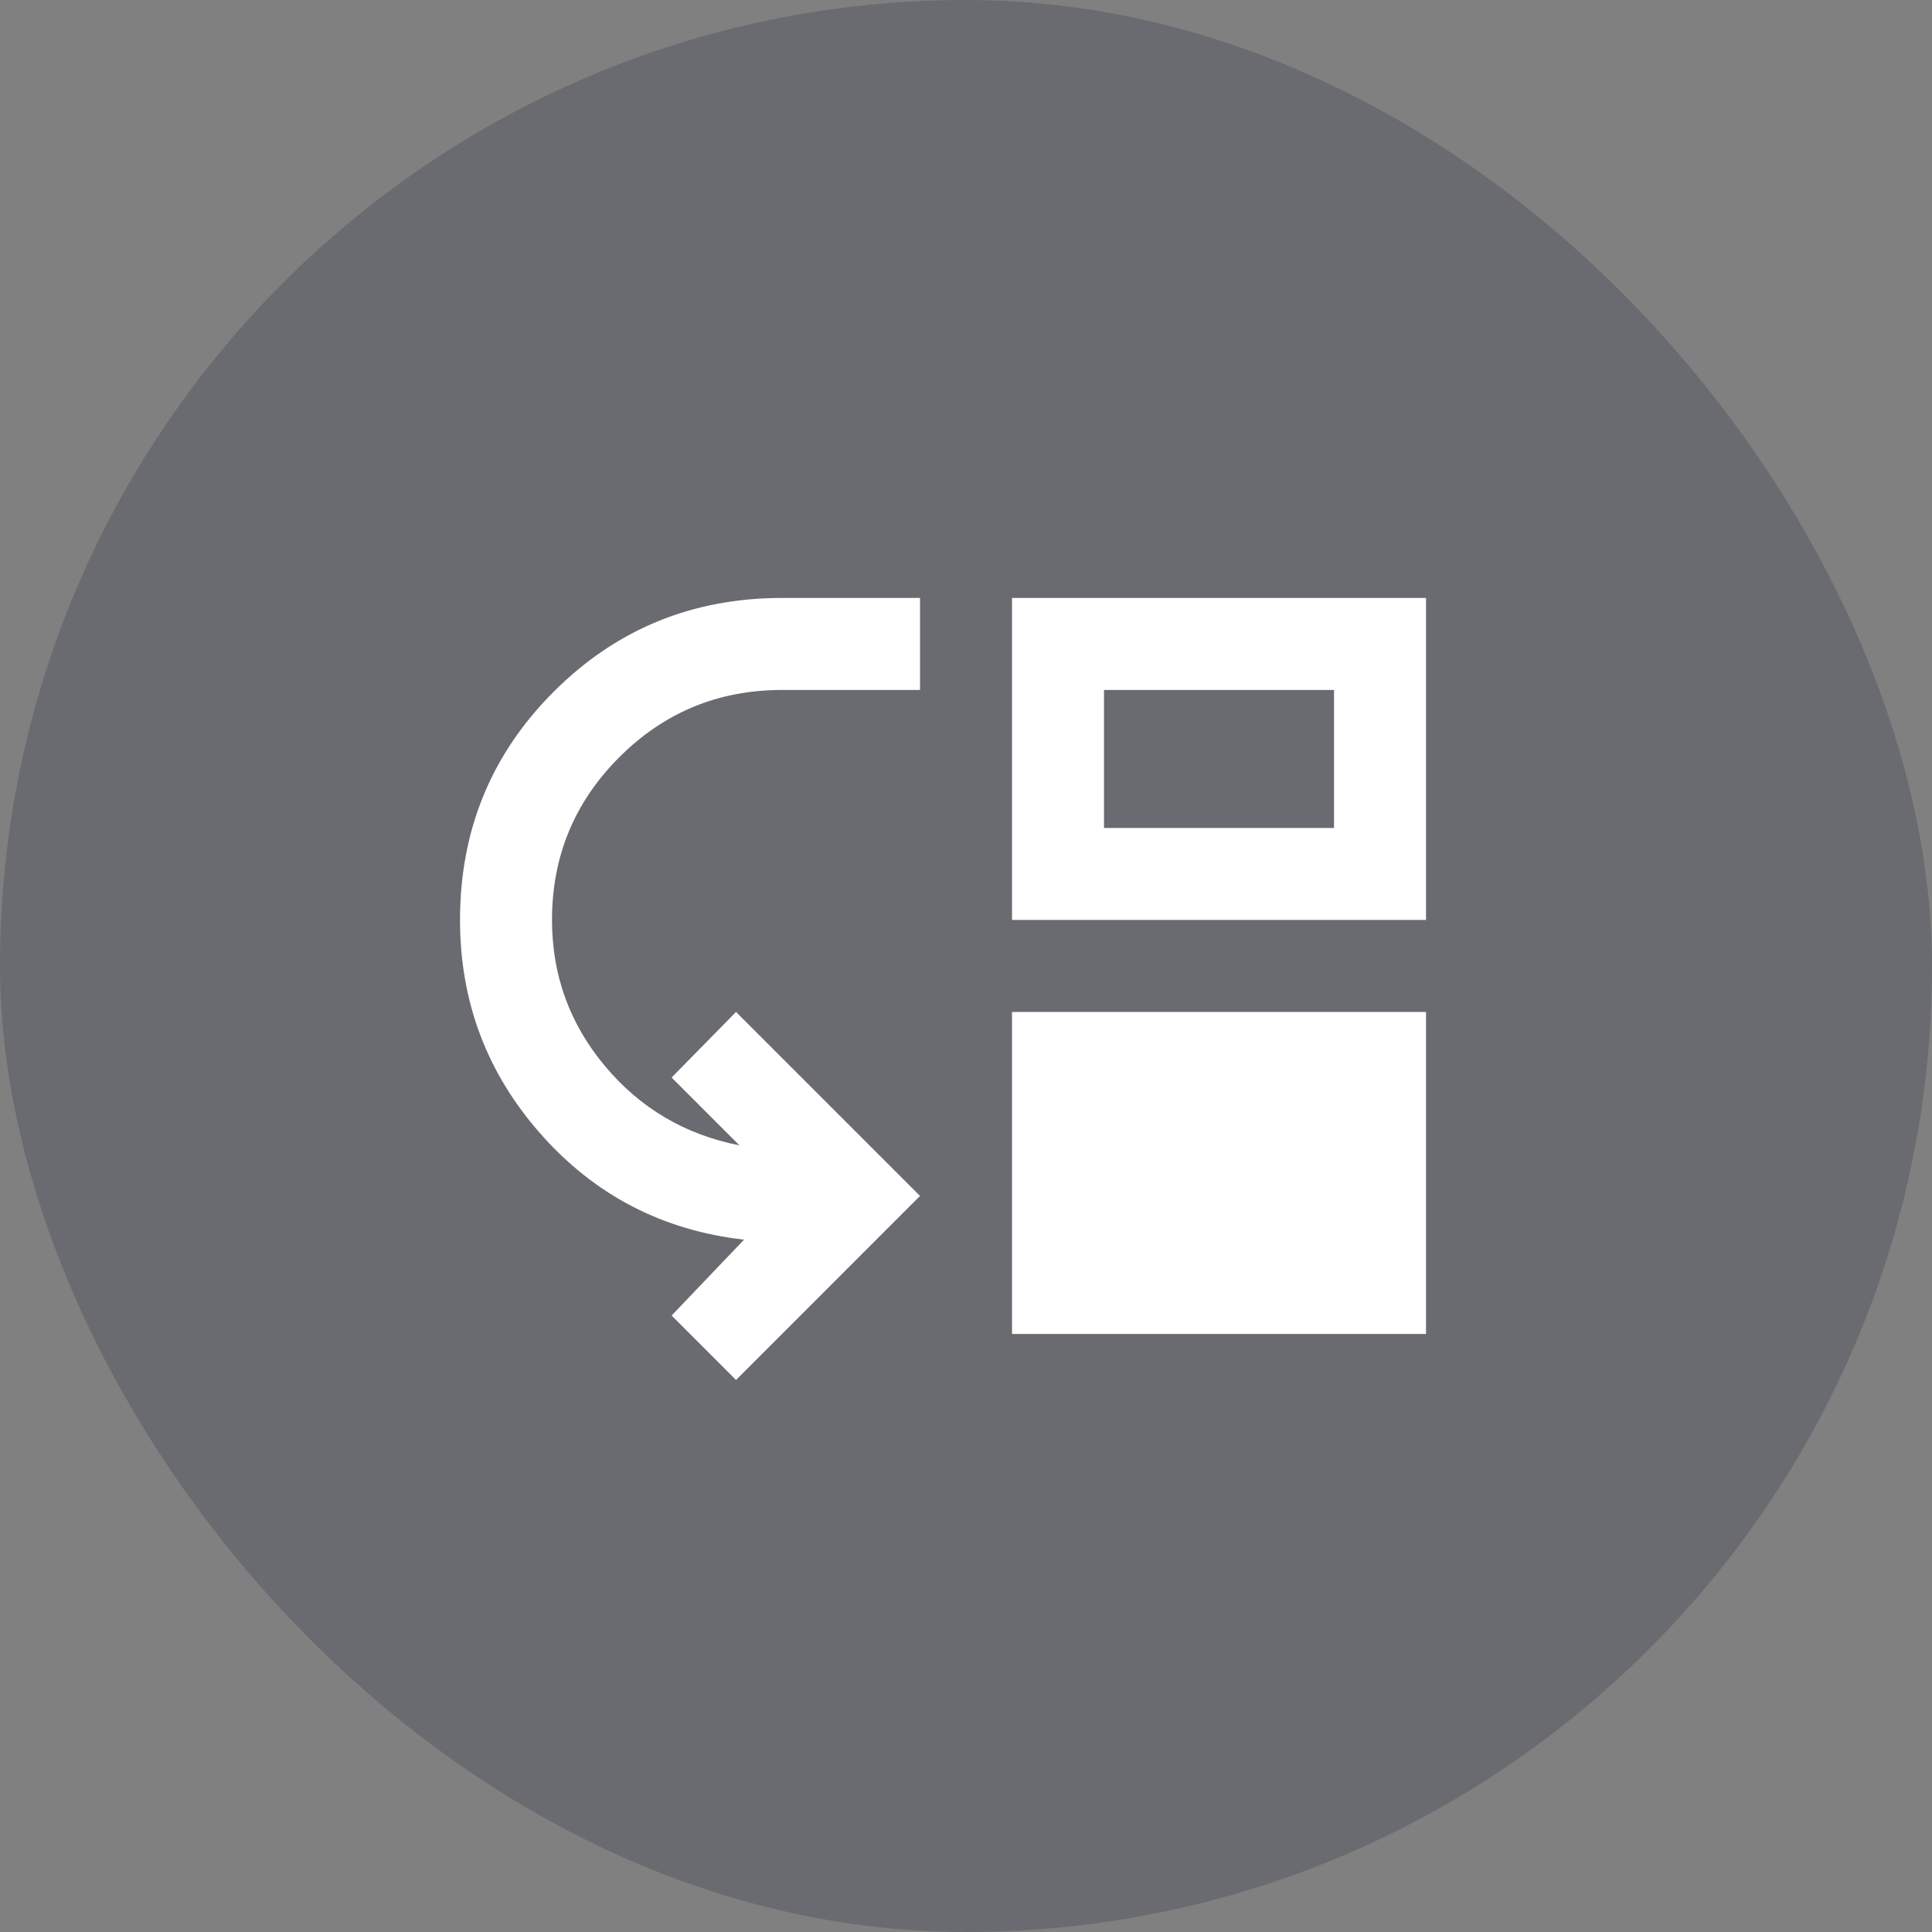
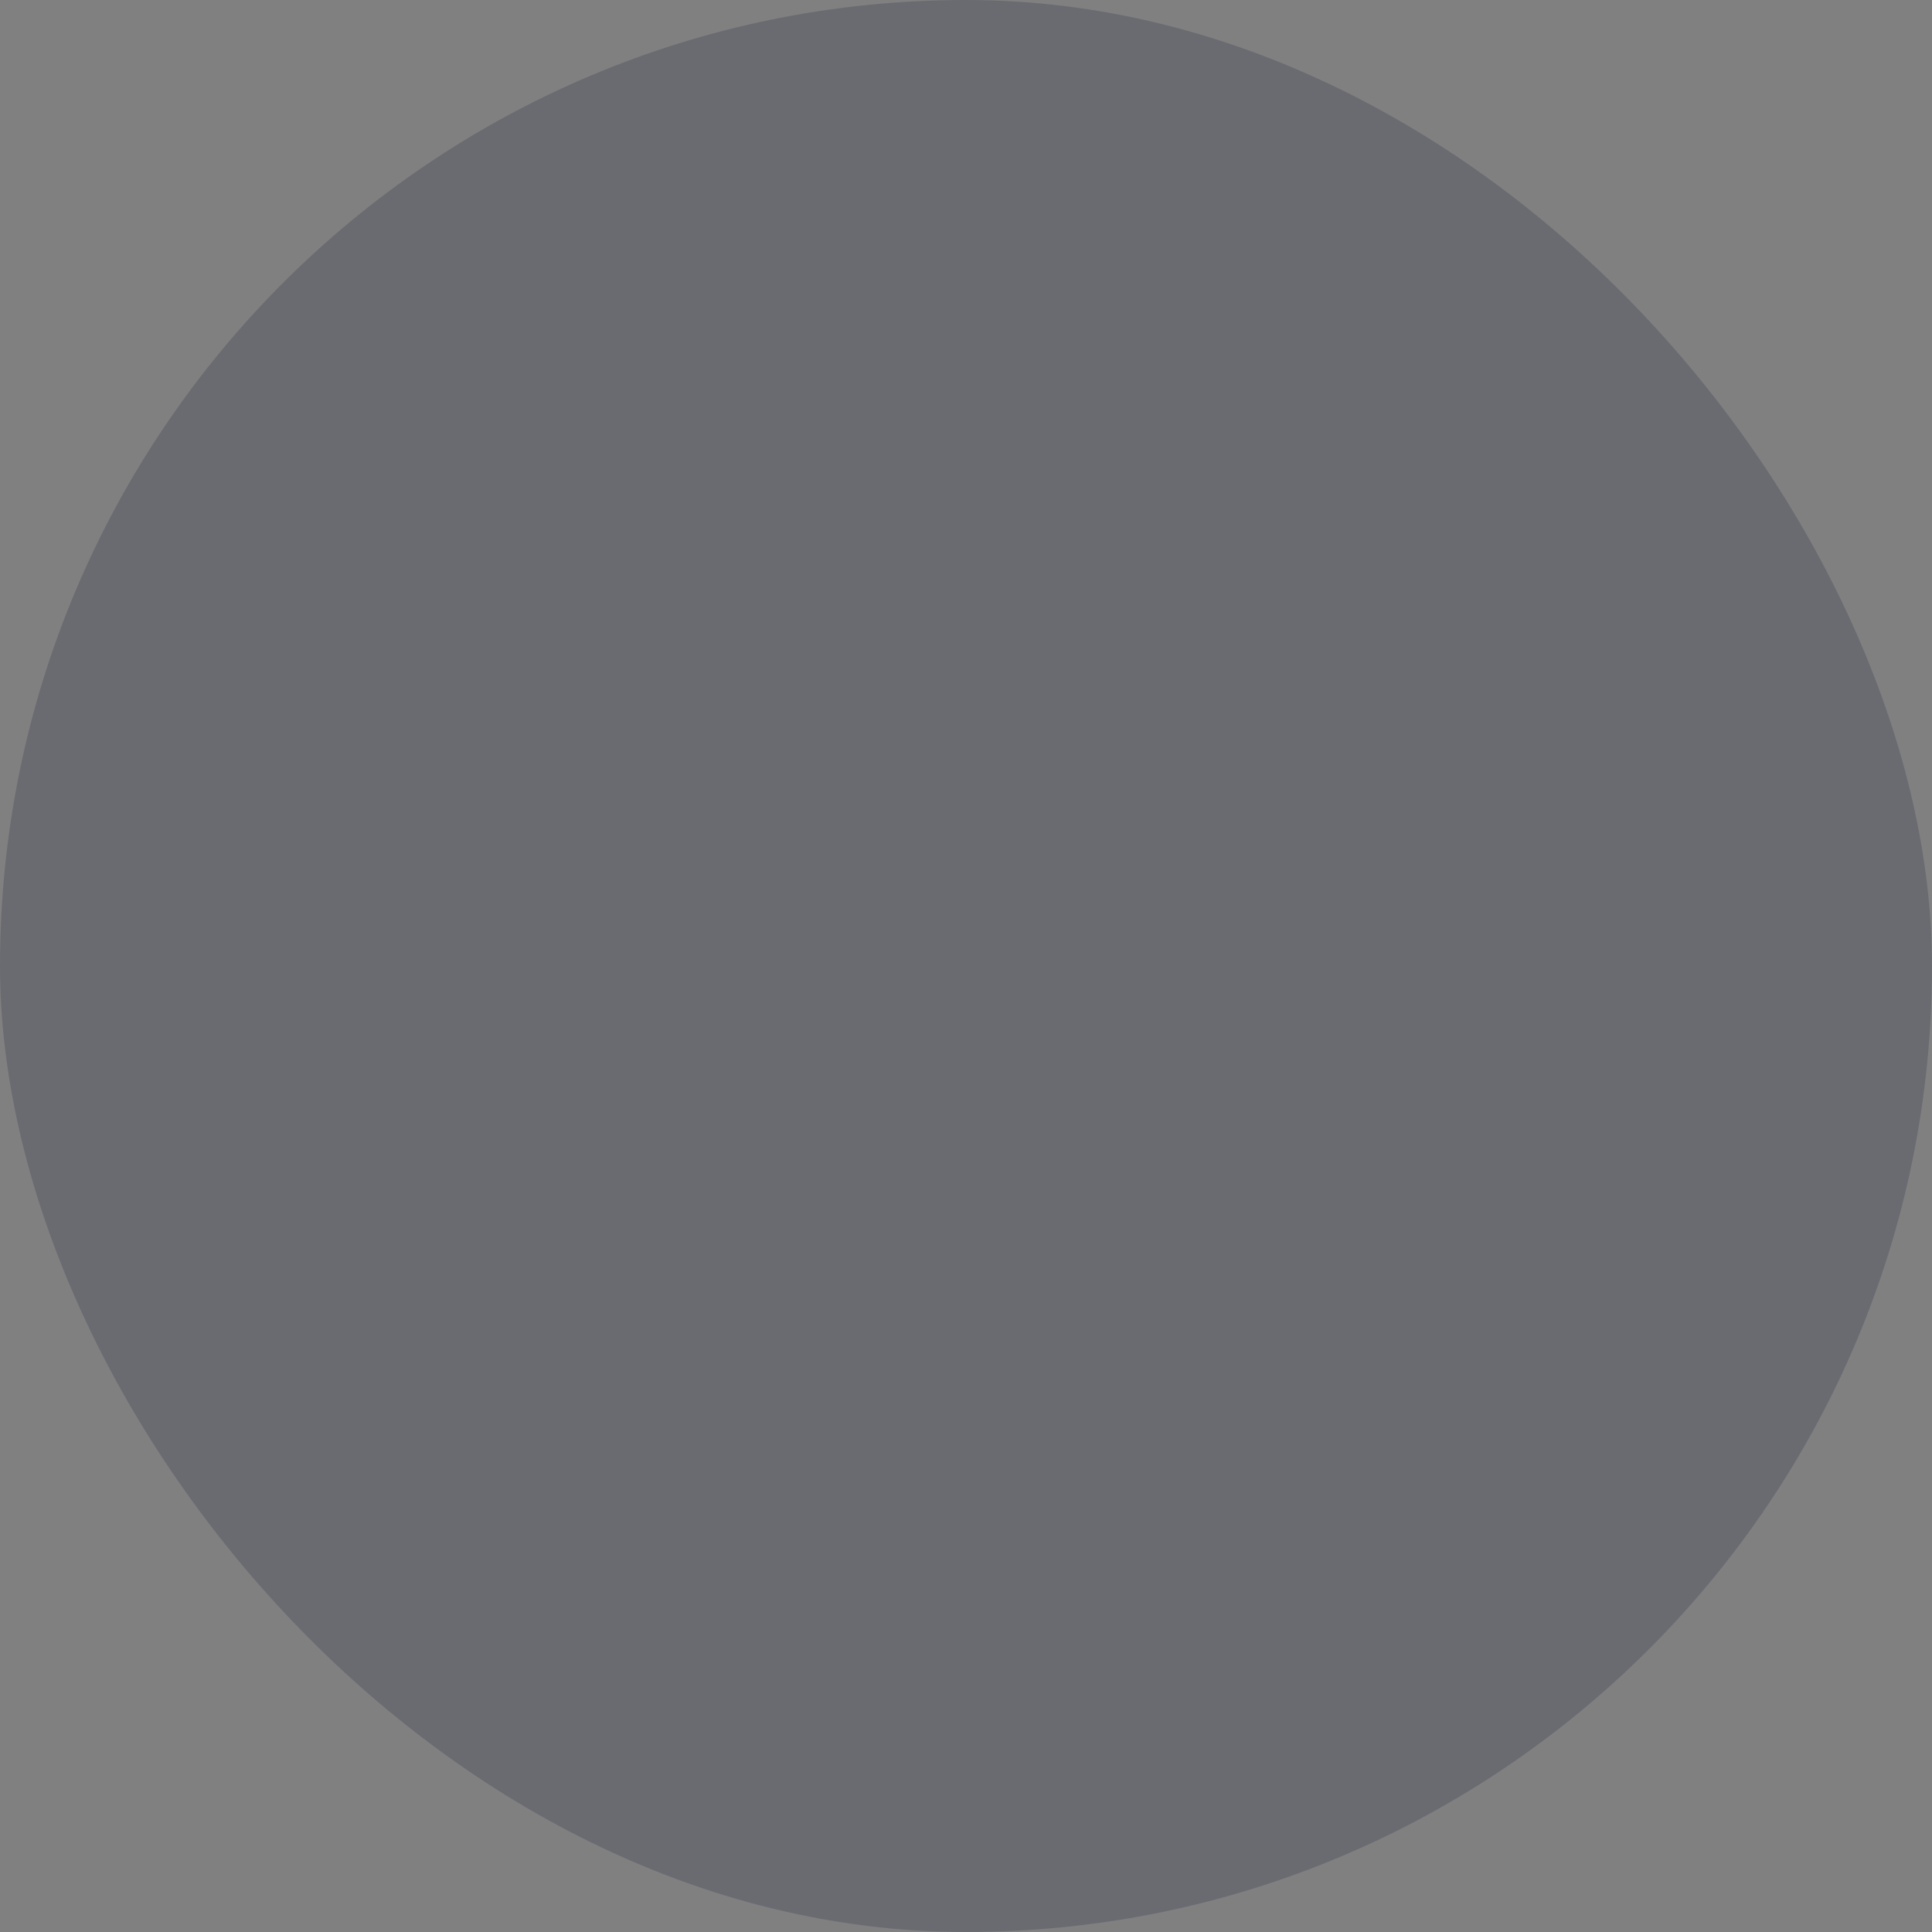
<svg xmlns="http://www.w3.org/2000/svg" width="56" height="56" viewBox="0 0 56 56" fill="none">
  <rect x="0" y="0" width="56" height="56" fill="#808080" stroke="none" />
  <rect width="56" height="56" rx="28" fill="#141B38" fill-opacity="0.2" />
-   <path d="M21.334 39.999L19.467 38.132L21.567 35.932C19.211 35.665 17.25 34.649 15.684 32.882C14.117 31.115 13.334 29.043 13.334 26.665C13.334 24.065 14.239 21.86 16.05 20.049C17.861 18.238 20.067 17.332 22.667 17.332H26.667V19.999H22.667C20.822 19.999 19.25 20.649 17.95 21.949C16.65 23.249 16 24.821 16 26.665C16 28.265 16.511 29.677 17.534 30.899C18.556 32.121 19.856 32.888 21.433 33.199L19.467 31.232L21.334 29.332L26.667 34.665L21.334 39.999ZM29.334 38.665V29.332H41.334V38.665H29.334ZM29.334 26.665V17.332H41.334V26.665H29.334ZM32 23.999H38.667V19.999H32V23.999Z" fill="white" />
</svg>